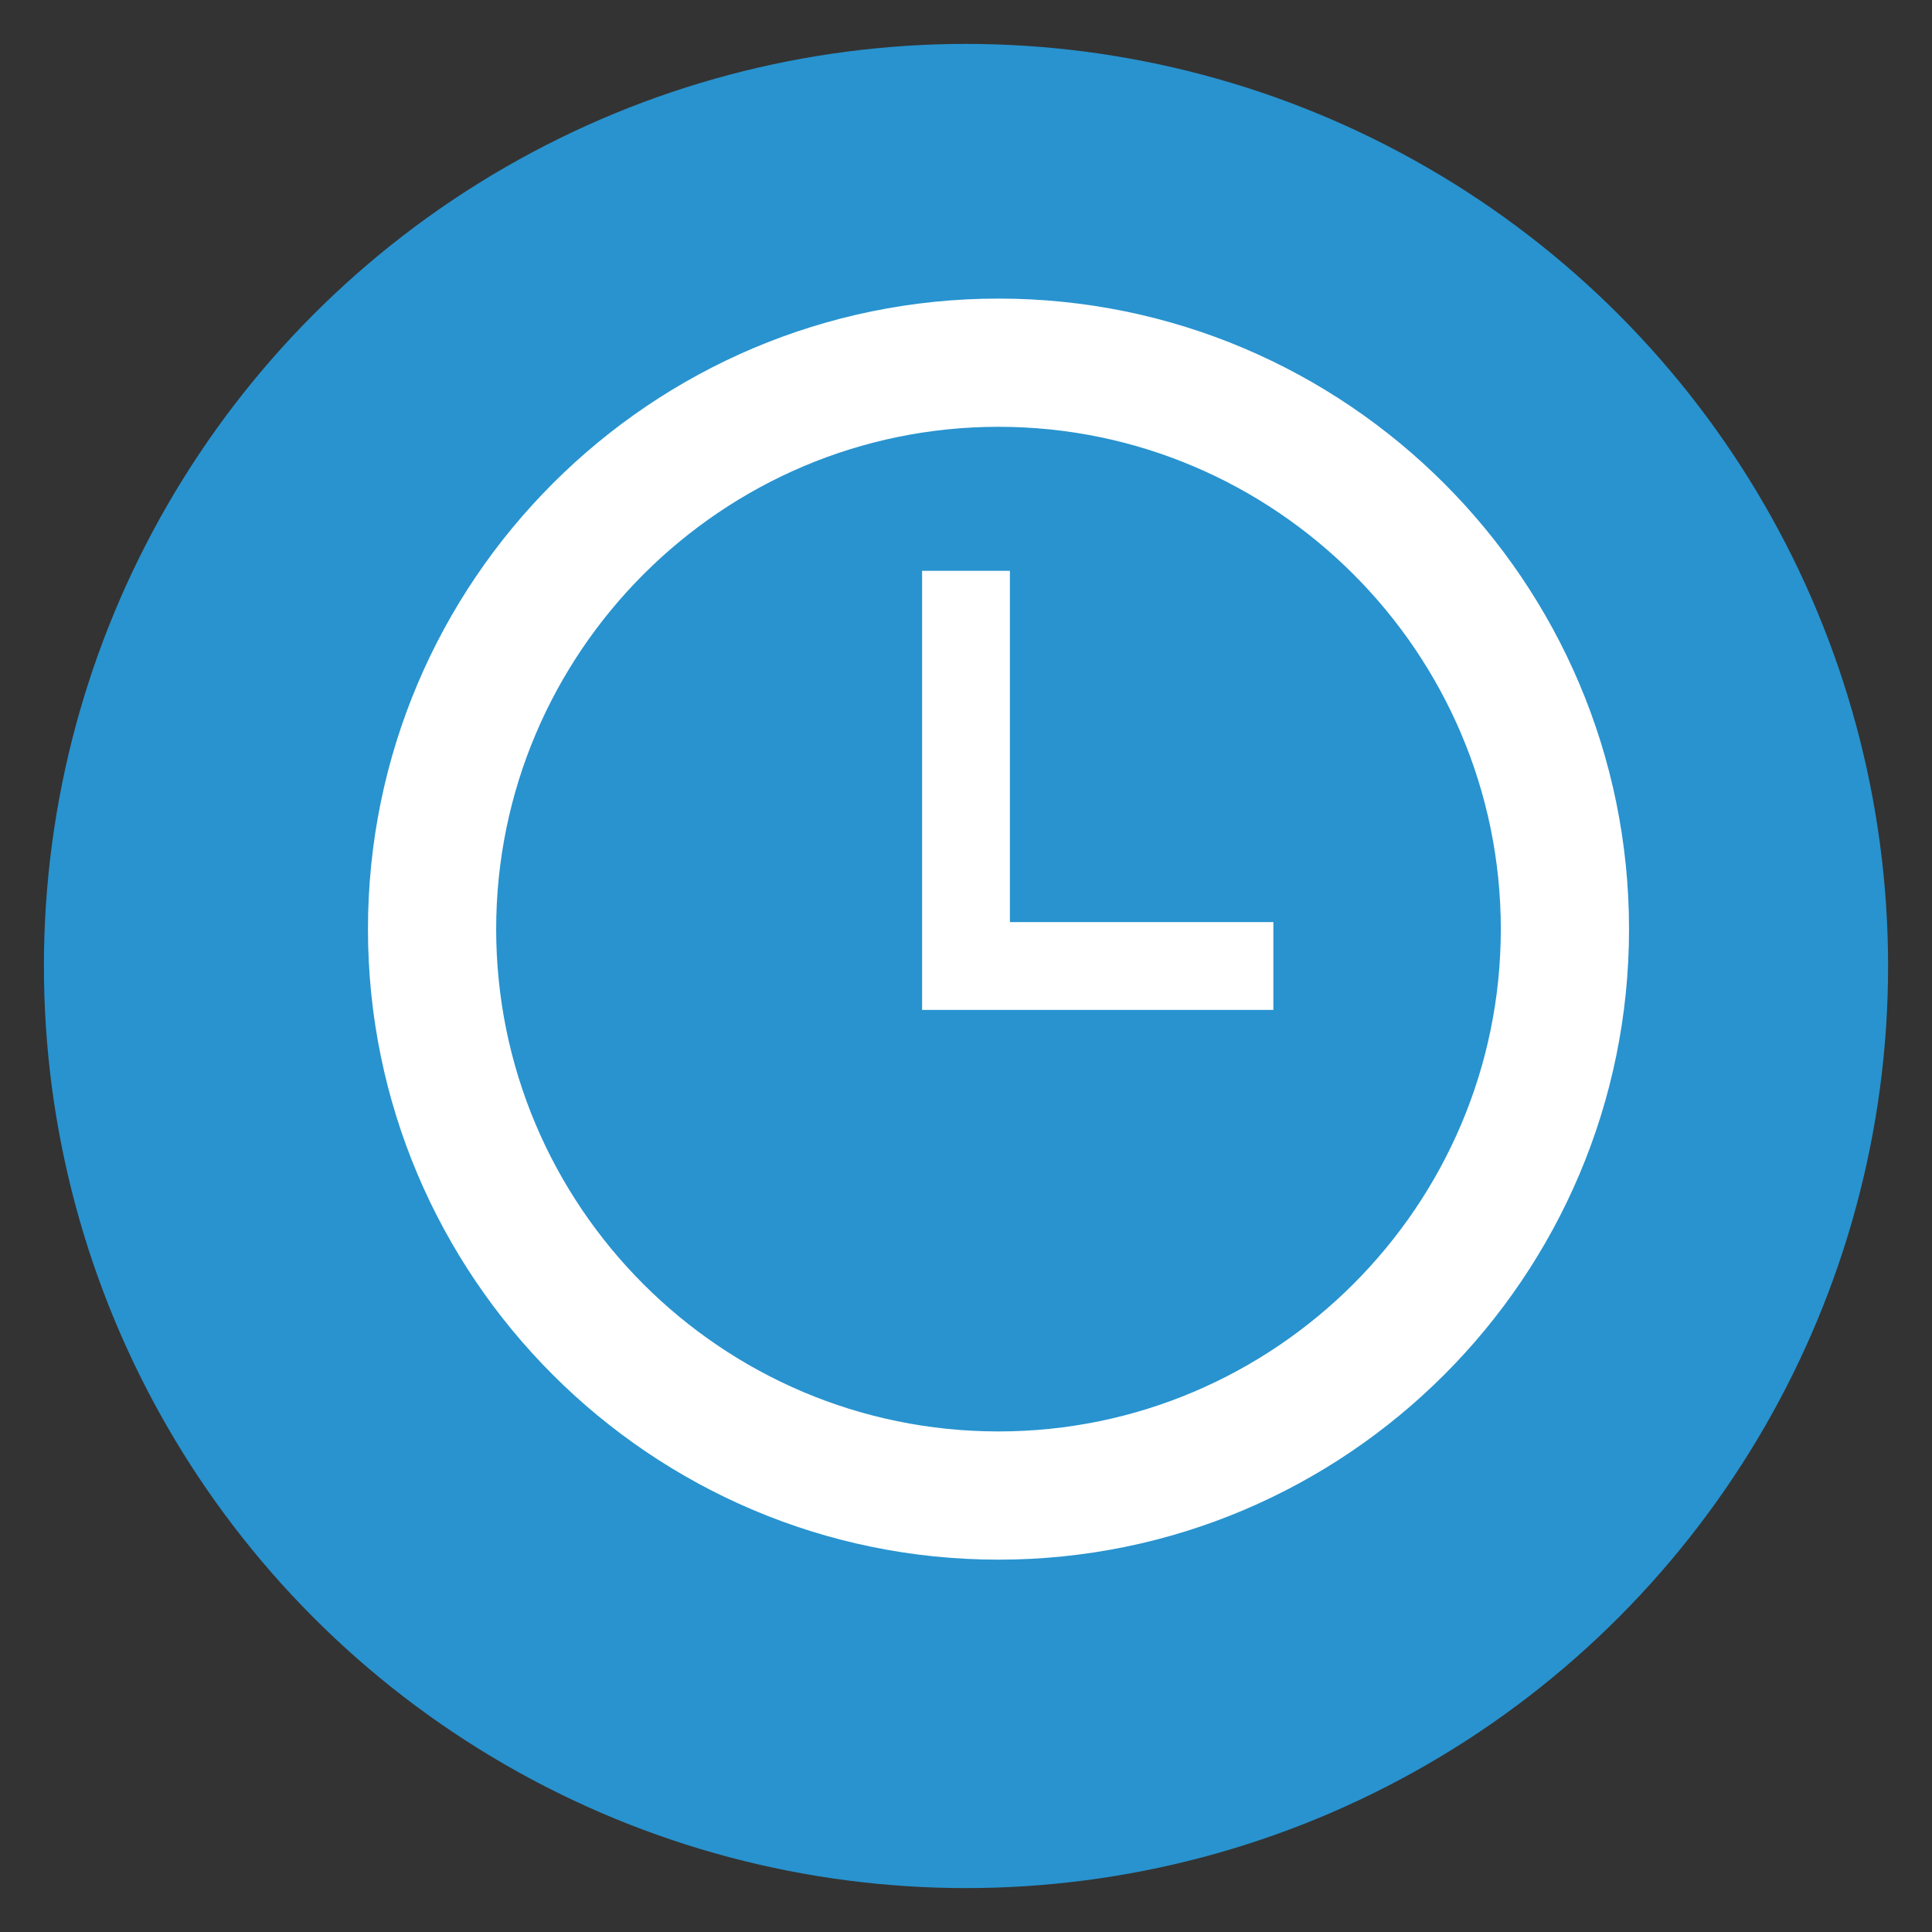
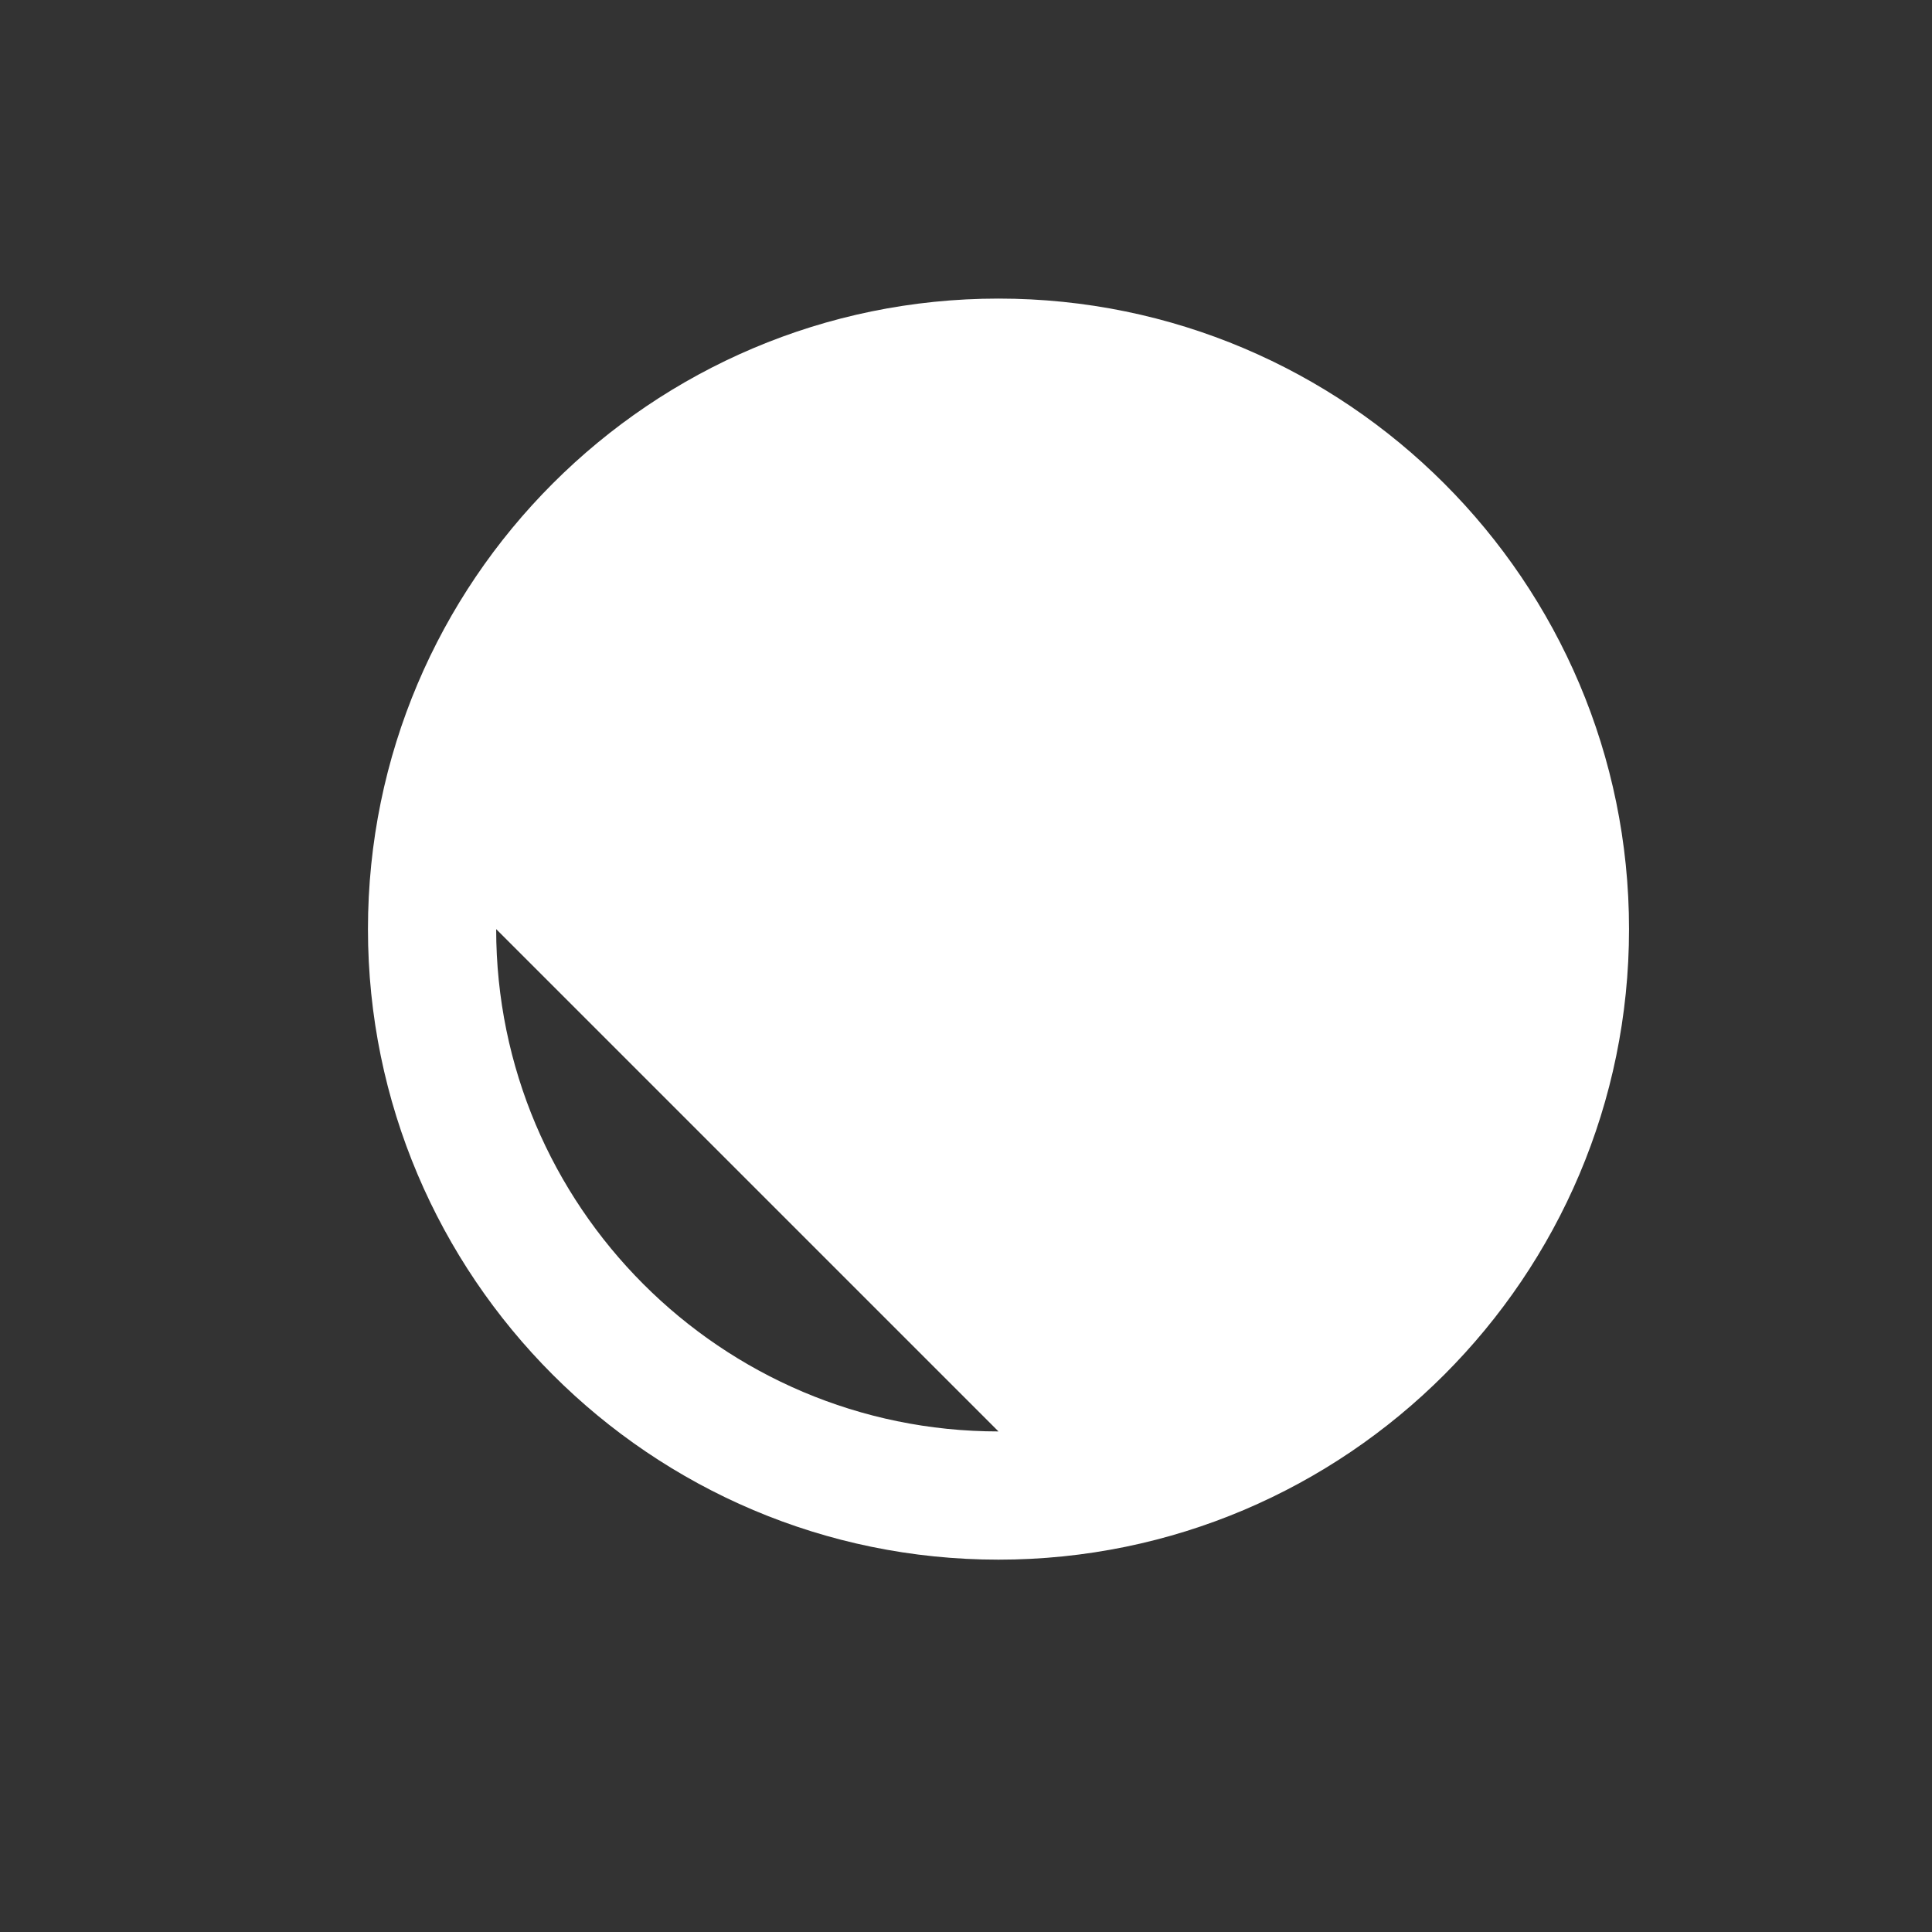
<svg xmlns="http://www.w3.org/2000/svg" id="b" data-name="レイヤー 2" width="22" height="22" viewBox="0 0 22 22">
  <rect x="0" y="0" width="22" height="22" fill="#333333" stroke="none" />
  <defs>
    <style>
      .d, .e {
        fill: #fff;
      }

      .e {
        opacity: 0;
      }

      .f {
        fill: #2893cf;
      }
    </style>
  </defs>
  <g id="c" data-name="PC_h_menu">
    <g>
-       <rect class="e" width="22" height="22" />
      <g>
-         <circle class="f" cx="11" cy="11" r="10.5" />
        <g>
-           <path class="d" d="m11.37,3.4c-3.96,0-7.18,3.22-7.18,7.18s3.22,7.18,7.18,7.18,7.18-3.22,7.18-7.18-3.22-7.18-7.18-7.18Zm0,12.9c-3.16,0-5.72-2.57-5.72-5.72s2.57-5.72,5.72-5.72,5.72,2.57,5.72,5.72-2.57,5.72-5.72,5.72Z" />
-           <polygon class="d" points="11.5 6.5 10.5 6.5 10.5 10.32 10.5 10.91 10.5 11.5 14.5 11.5 14.5 10.5 11.5 10.5 11.5 6.5" />
+           <path class="d" d="m11.37,3.4c-3.96,0-7.18,3.22-7.18,7.18s3.22,7.18,7.18,7.18,7.18-3.22,7.18-7.18-3.22-7.18-7.18-7.18Zm0,12.9c-3.16,0-5.72-2.57-5.72-5.72Z" />
        </g>
      </g>
    </g>
  </g>
</svg>